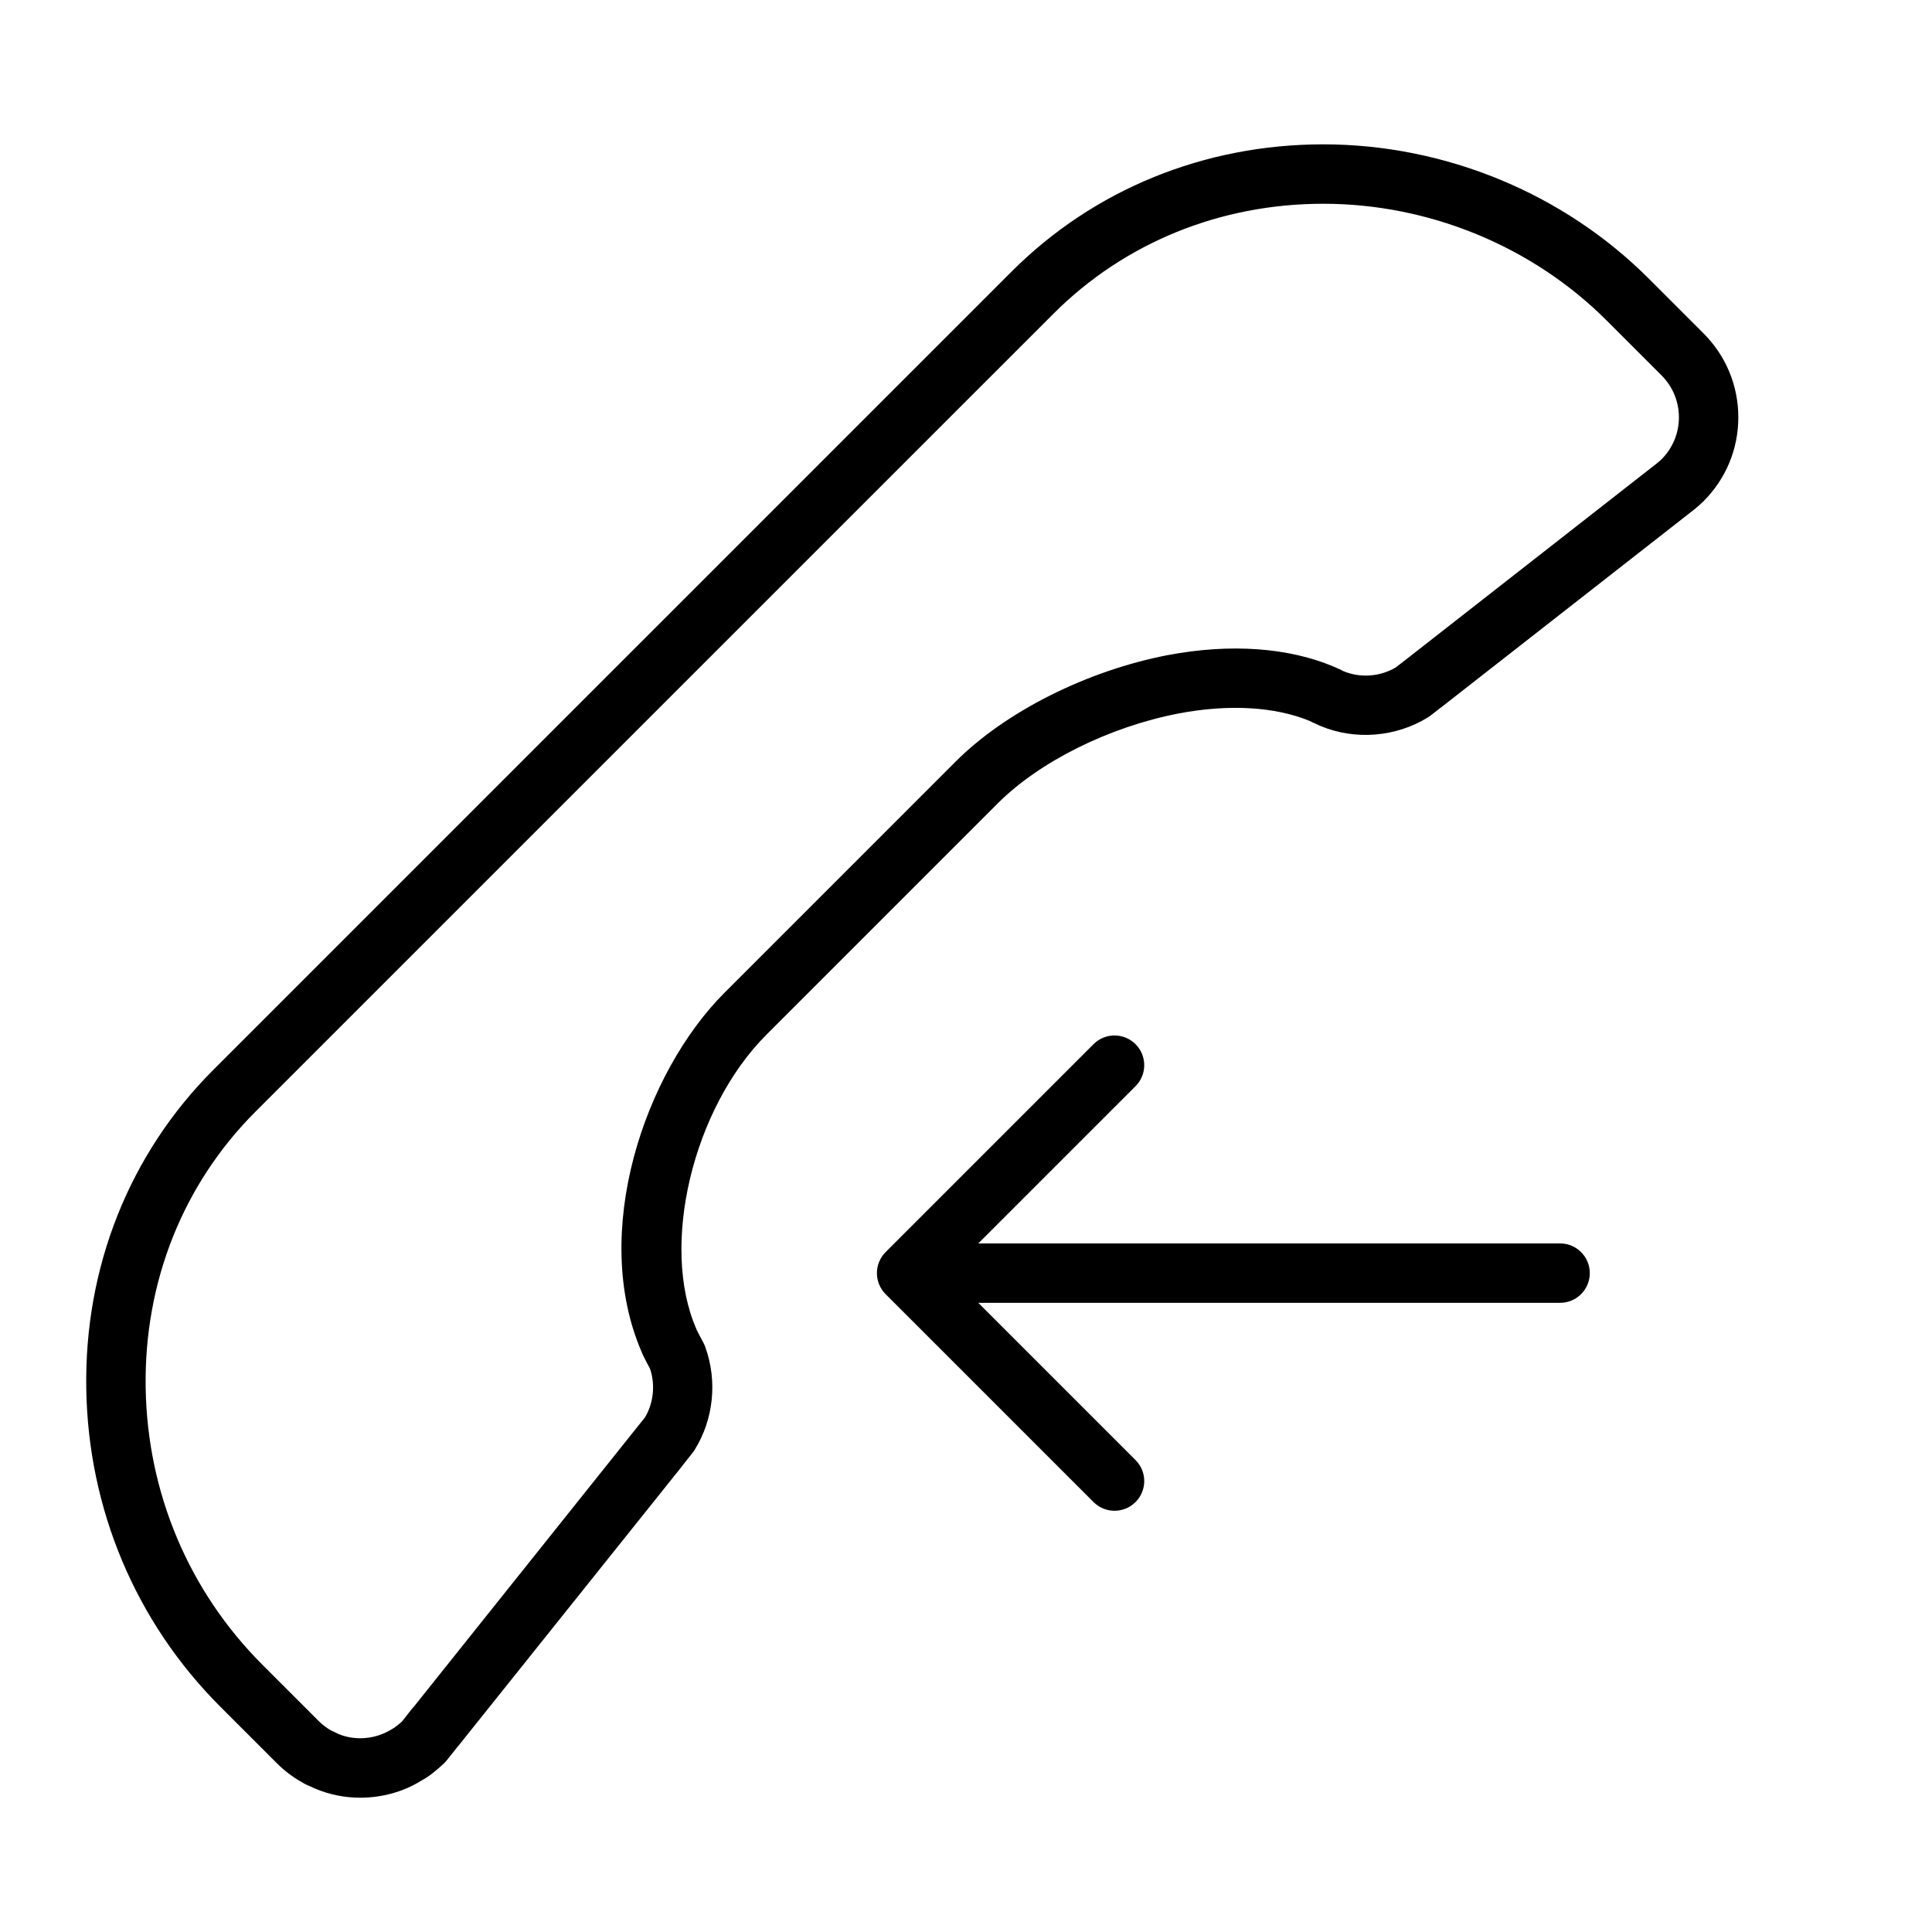
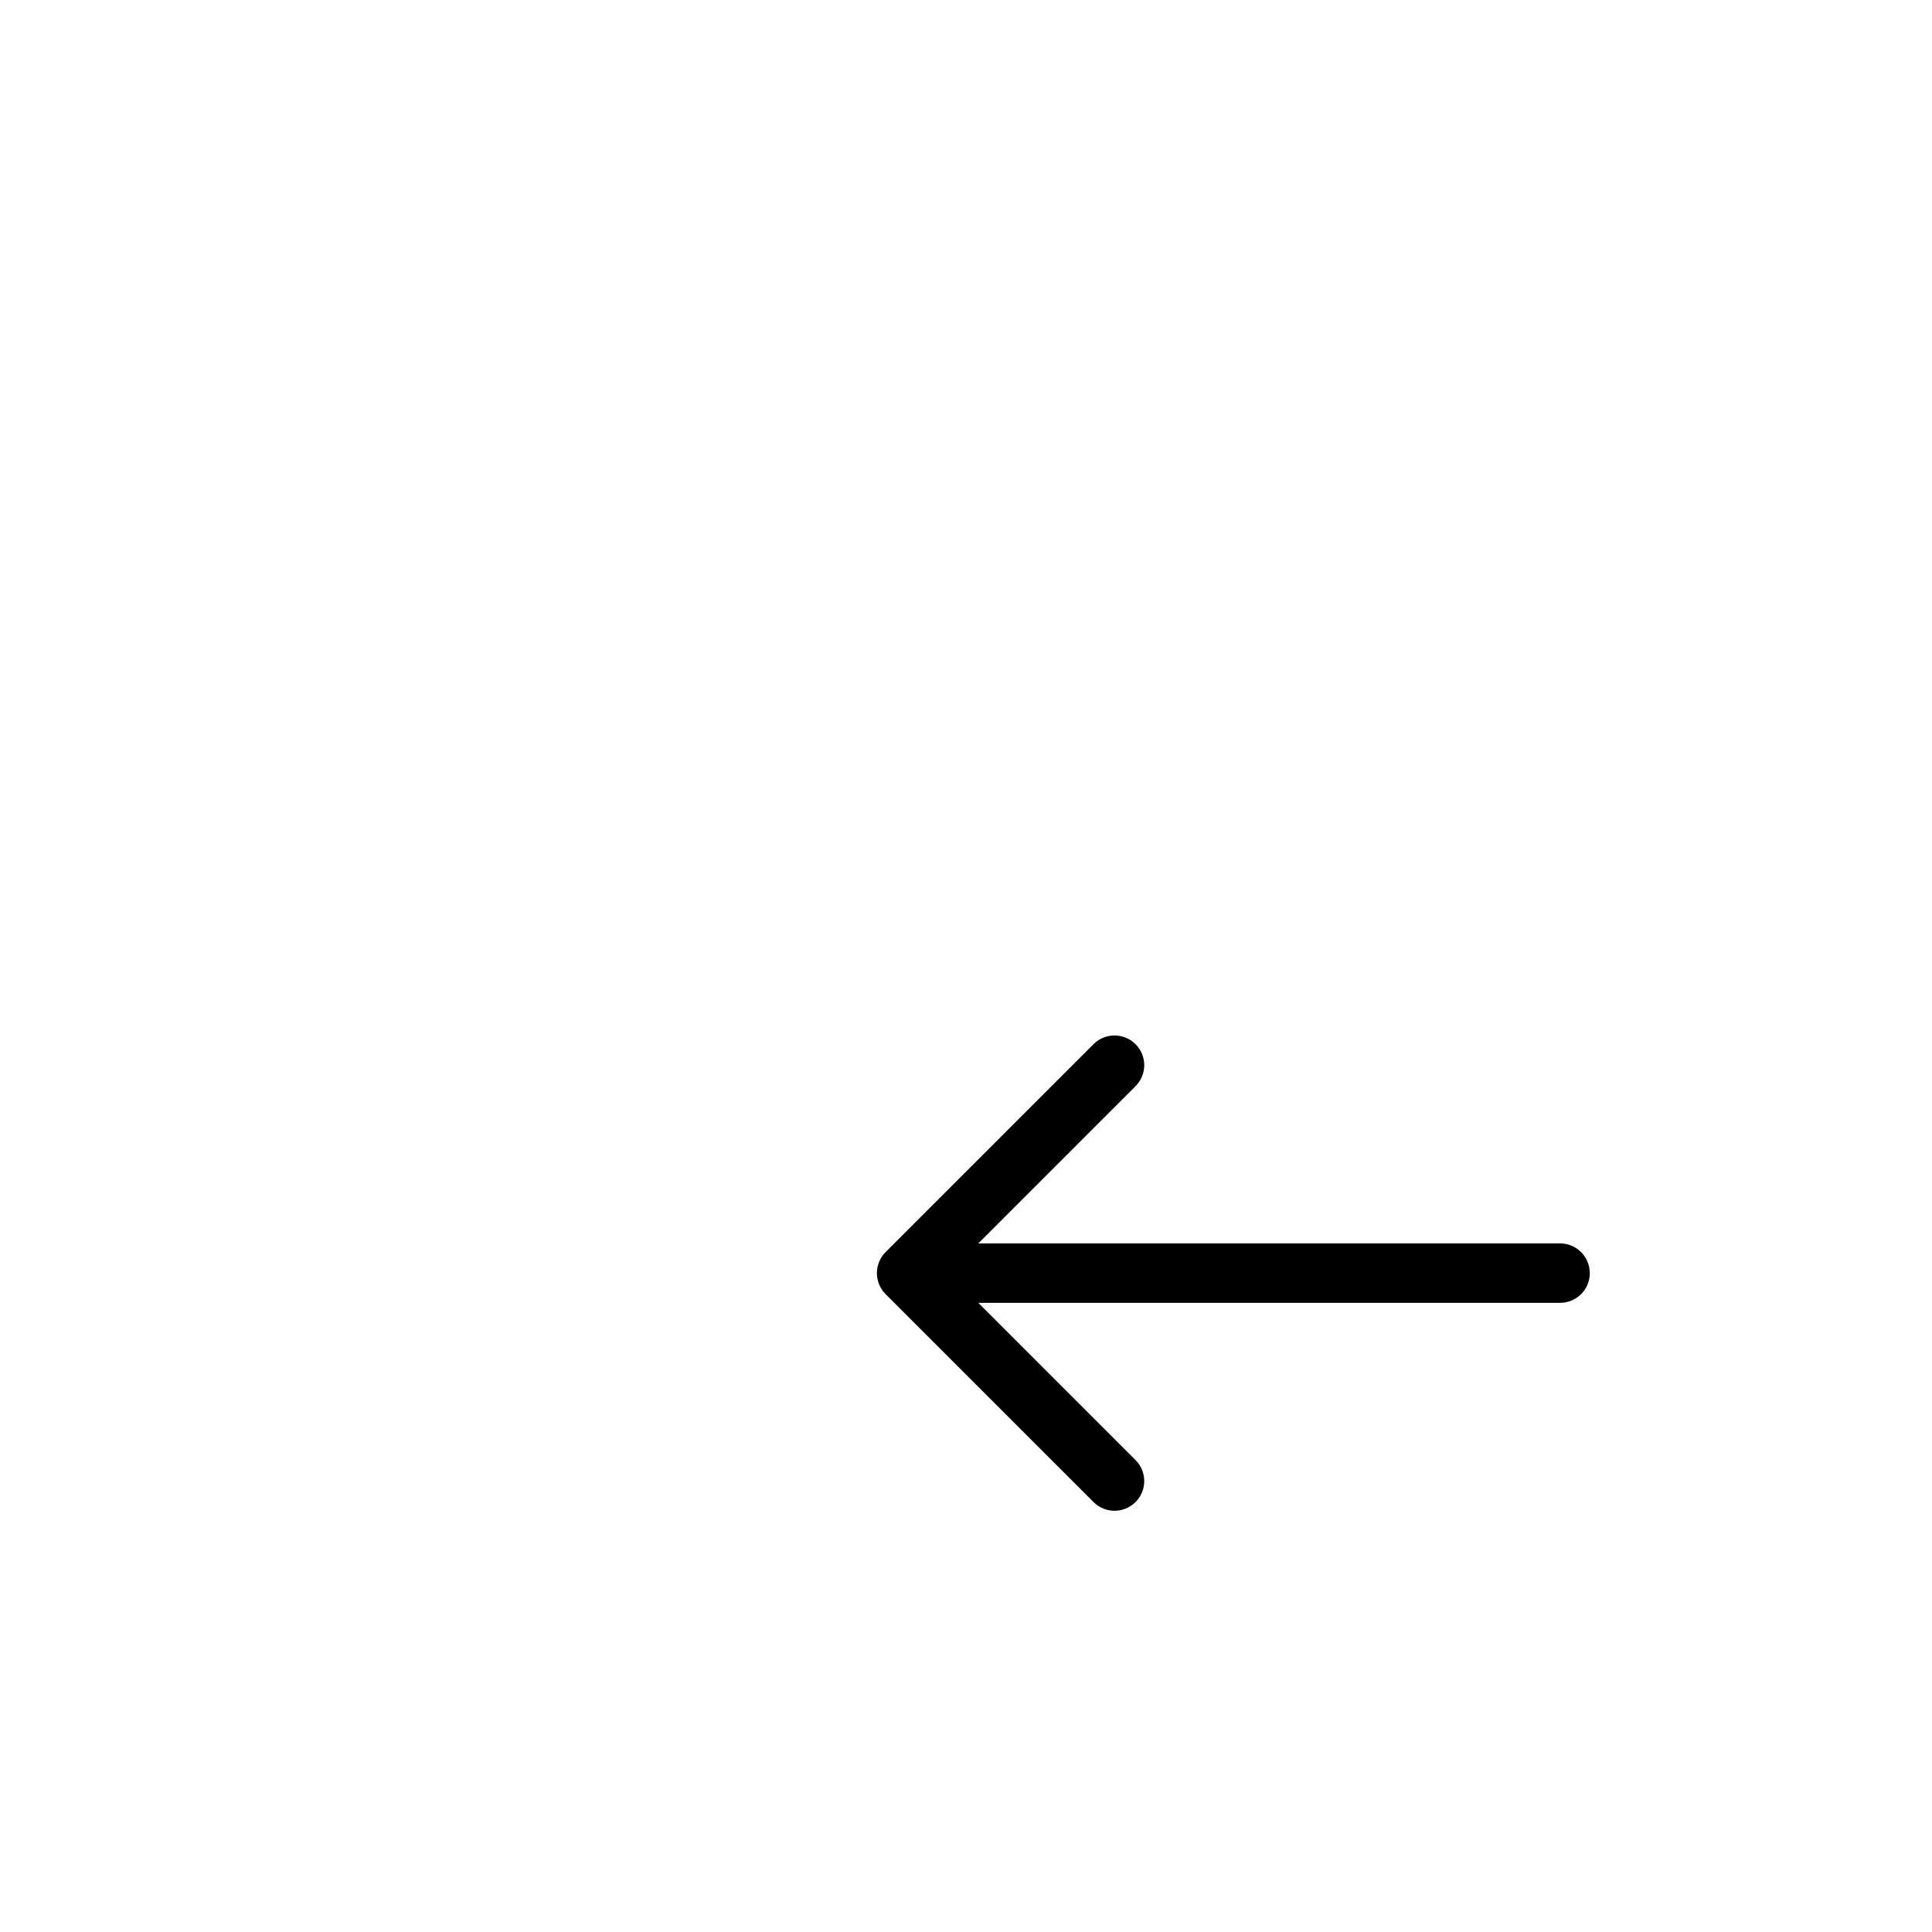
<svg xmlns="http://www.w3.org/2000/svg" fill="#000000" width="800px" height="800px" version="1.1" viewBox="144 144 512 512">
  <g>
-     <path d="m166.86 512.02c0.512 31.953 13.129 61.883 35.543 84.293l14.863 14.863c2.039 2.047 4.352 3.801 6.723 5.117 1 0.66 1.922 0.969 2.379 1.18l0.008-0.008c0.355 0.188 0.723 0.371 1.102 0.52 3.801 1.609 7.84 2.426 11.988 2.426 5.832 0 11.539-1.629 16.027-4.434 1.371-0.723 2.684-1.629 3.832-2.621 0.754-0.605 1.66-1.379 2.519-2.227 0.211-0.211 0.41-0.441 0.598-0.676l2.746-3.457c0.117-0.141 0.234-0.27 0.348-0.41l58.324-72.918 3.731-4.738c0.18-0.219 0.348-0.465 0.496-0.707 5.016-8.055 6.078-18.223 2.832-27.207 0-0.008-0.008-0.016-0.008-0.031-0.156-0.457-0.355-0.898-0.598-1.332-0.598-1.062-1.148-2.148-1.699-3.25-0.016-0.055-0.039-0.109-0.062-0.164h0.008c-9.676-22.02-1-58.488 18.562-78.043l61.23-61.238c11.164-11.164 29.566-20.316 47.996-23.883 13.234-2.512 25.457-1.82 34.668 1.961 0.691 0.379 1.309 0.613 1.707 0.789l0.008-0.008c0.379 0.211 0.781 0.402 1.188 0.566 9.172 3.848 20.012 2.984 28.512-2.281 0.227-0.141 0.457-0.301 0.668-0.465l4.402-3.402c0.102-0.078 0.203-0.164 0.309-0.25l65.227-51.004c0.805-0.66 1.668-1.402 2.402-2.133 5.949-5.938 9.234-13.852 9.234-22.25 0-8.398-3.281-16.312-9.234-22.262l-14.523-14.523c-22.594-22.602-54.027-35.559-86.246-35.559-31.512 0-60.844 11.973-82.586 33.715l-211.52 211.52c-22.258 22.246-34.223 52.277-33.703 84.535zm256.36-284.92c18.766-18.766 44.145-29.102 71.453-29.102 28.07 0 55.449 11.281 75.113 30.945l14.523 14.523c2.984 2.981 4.621 6.934 4.621 11.129 0 4.195-1.637 8.148-4.621 11.133-0.387 0.387-0.859 0.762-1.117 0.984l-65.281 51.043c-0.086 0.062-0.164 0.133-0.25 0.203l-3.809 2.945c-4.18 2.457-9.406 2.809-13.816 0.969-0.605-0.332-1.219-0.629-1.801-0.859-0.164-0.078-0.324-0.156-0.496-0.227-12.195-5.211-27.629-6.32-44.328-3.164-21.379 4.133-42.902 14.949-56.168 28.215l-61.23 61.238c-21.246 21.238-35.629 63.59-21.988 95.172 0.102 0.293 0.227 0.582 0.363 0.859 0.621 1.234 1.234 2.465 1.898 3.668 1.402 4.25 0.914 8.98-1.332 12.809l-61.211 76.625c-0.211 0.211-0.41 0.441-0.598 0.676l-2.566 3.281c-0.316 0.316-0.746 0.652-1.281 1.094-0.434 0.371-0.789 0.621-1.59 1.07-4.211 2.598-9.555 3.055-14.074 1.18-0.566-0.309-1.148-0.598-1.77-0.852-1.164-0.613-2.356-1.52-3.449-2.606l-14.863-14.863c-19.52-19.508-30.5-45.578-30.949-73.414-0.449-27.969 9.887-53.953 29.094-73.164z" />
    <path d="m565.31 481.39c0-4.352-3.527-7.871-7.871-7.871h-154.18l41.668-41.668c3.078-3.078 3.078-8.055 0-11.133s-8.055-3.078-11.133 0l-55.098 55.098c-0.73 0.73-1.309 1.598-1.707 2.566-0.797 1.922-0.797 4.094 0 6.016 0.402 0.969 0.977 1.836 1.707 2.566l55.098 55.098c1.535 1.535 3.551 2.305 5.566 2.305s4.031-0.77 5.566-2.305c3.078-3.078 3.078-8.055 0-11.133l-41.668-41.668h154.18c4.348 0 7.875-3.516 7.875-7.871z" />
  </g>
</svg>